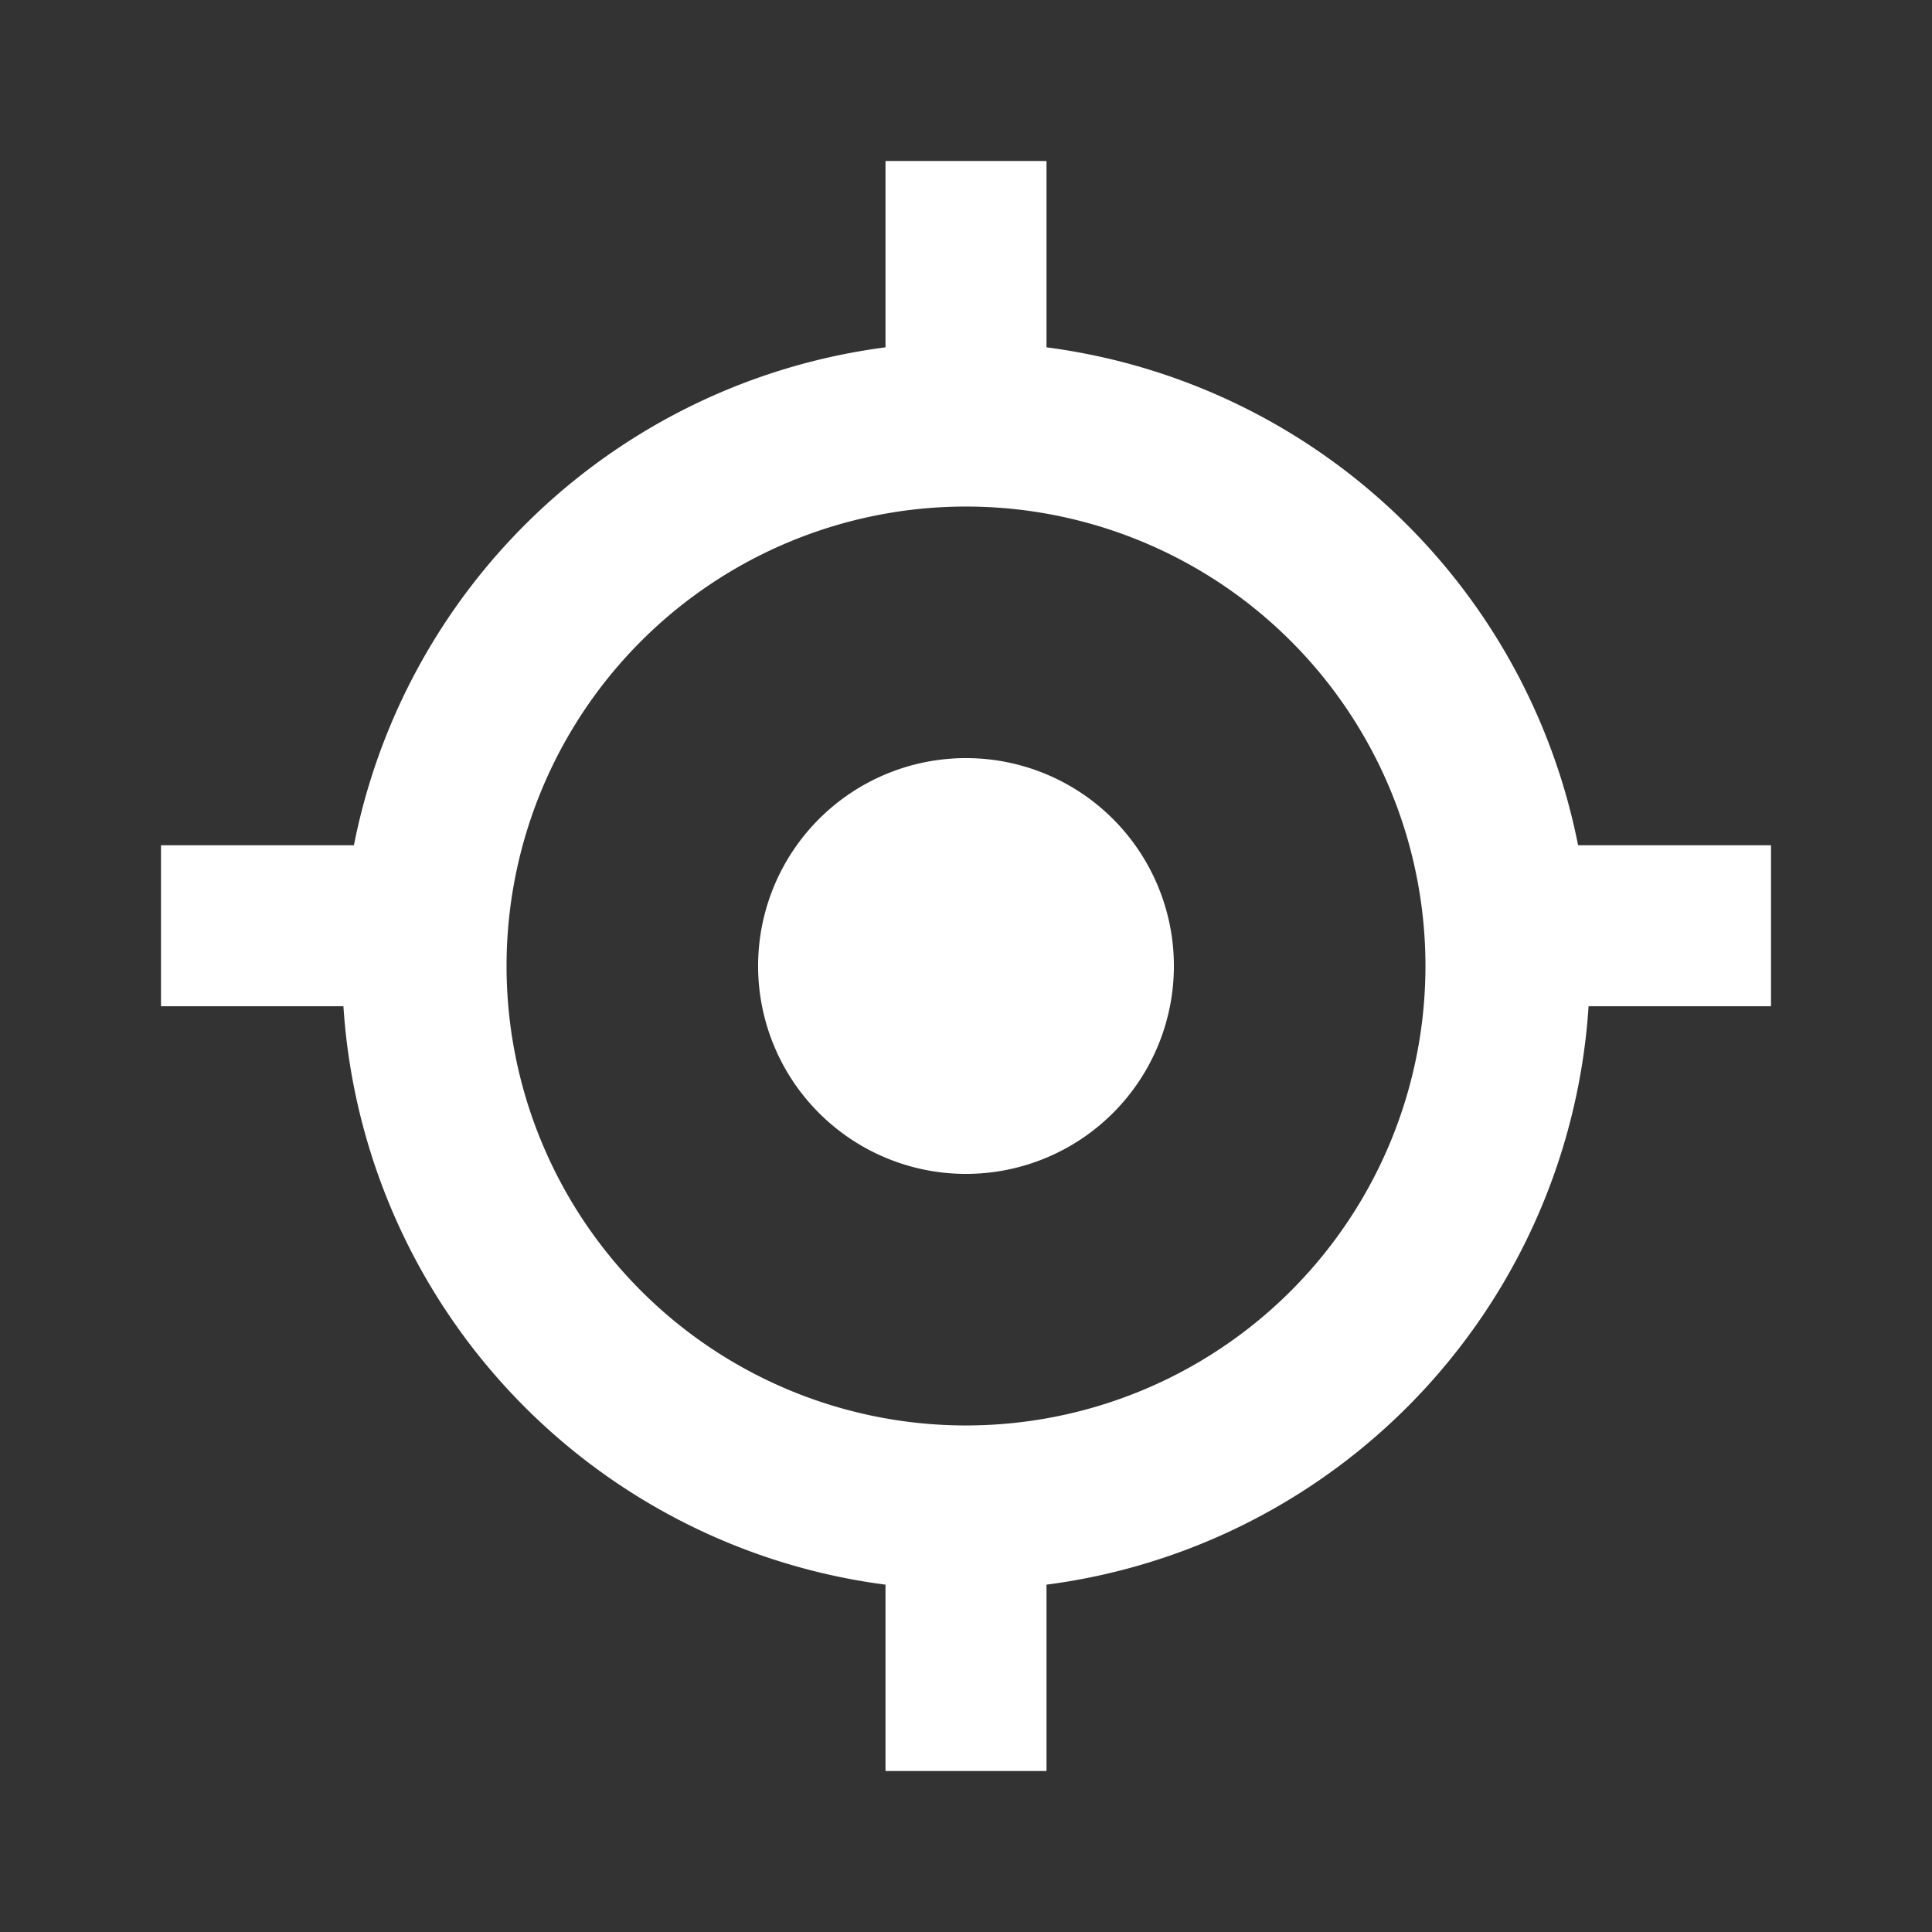
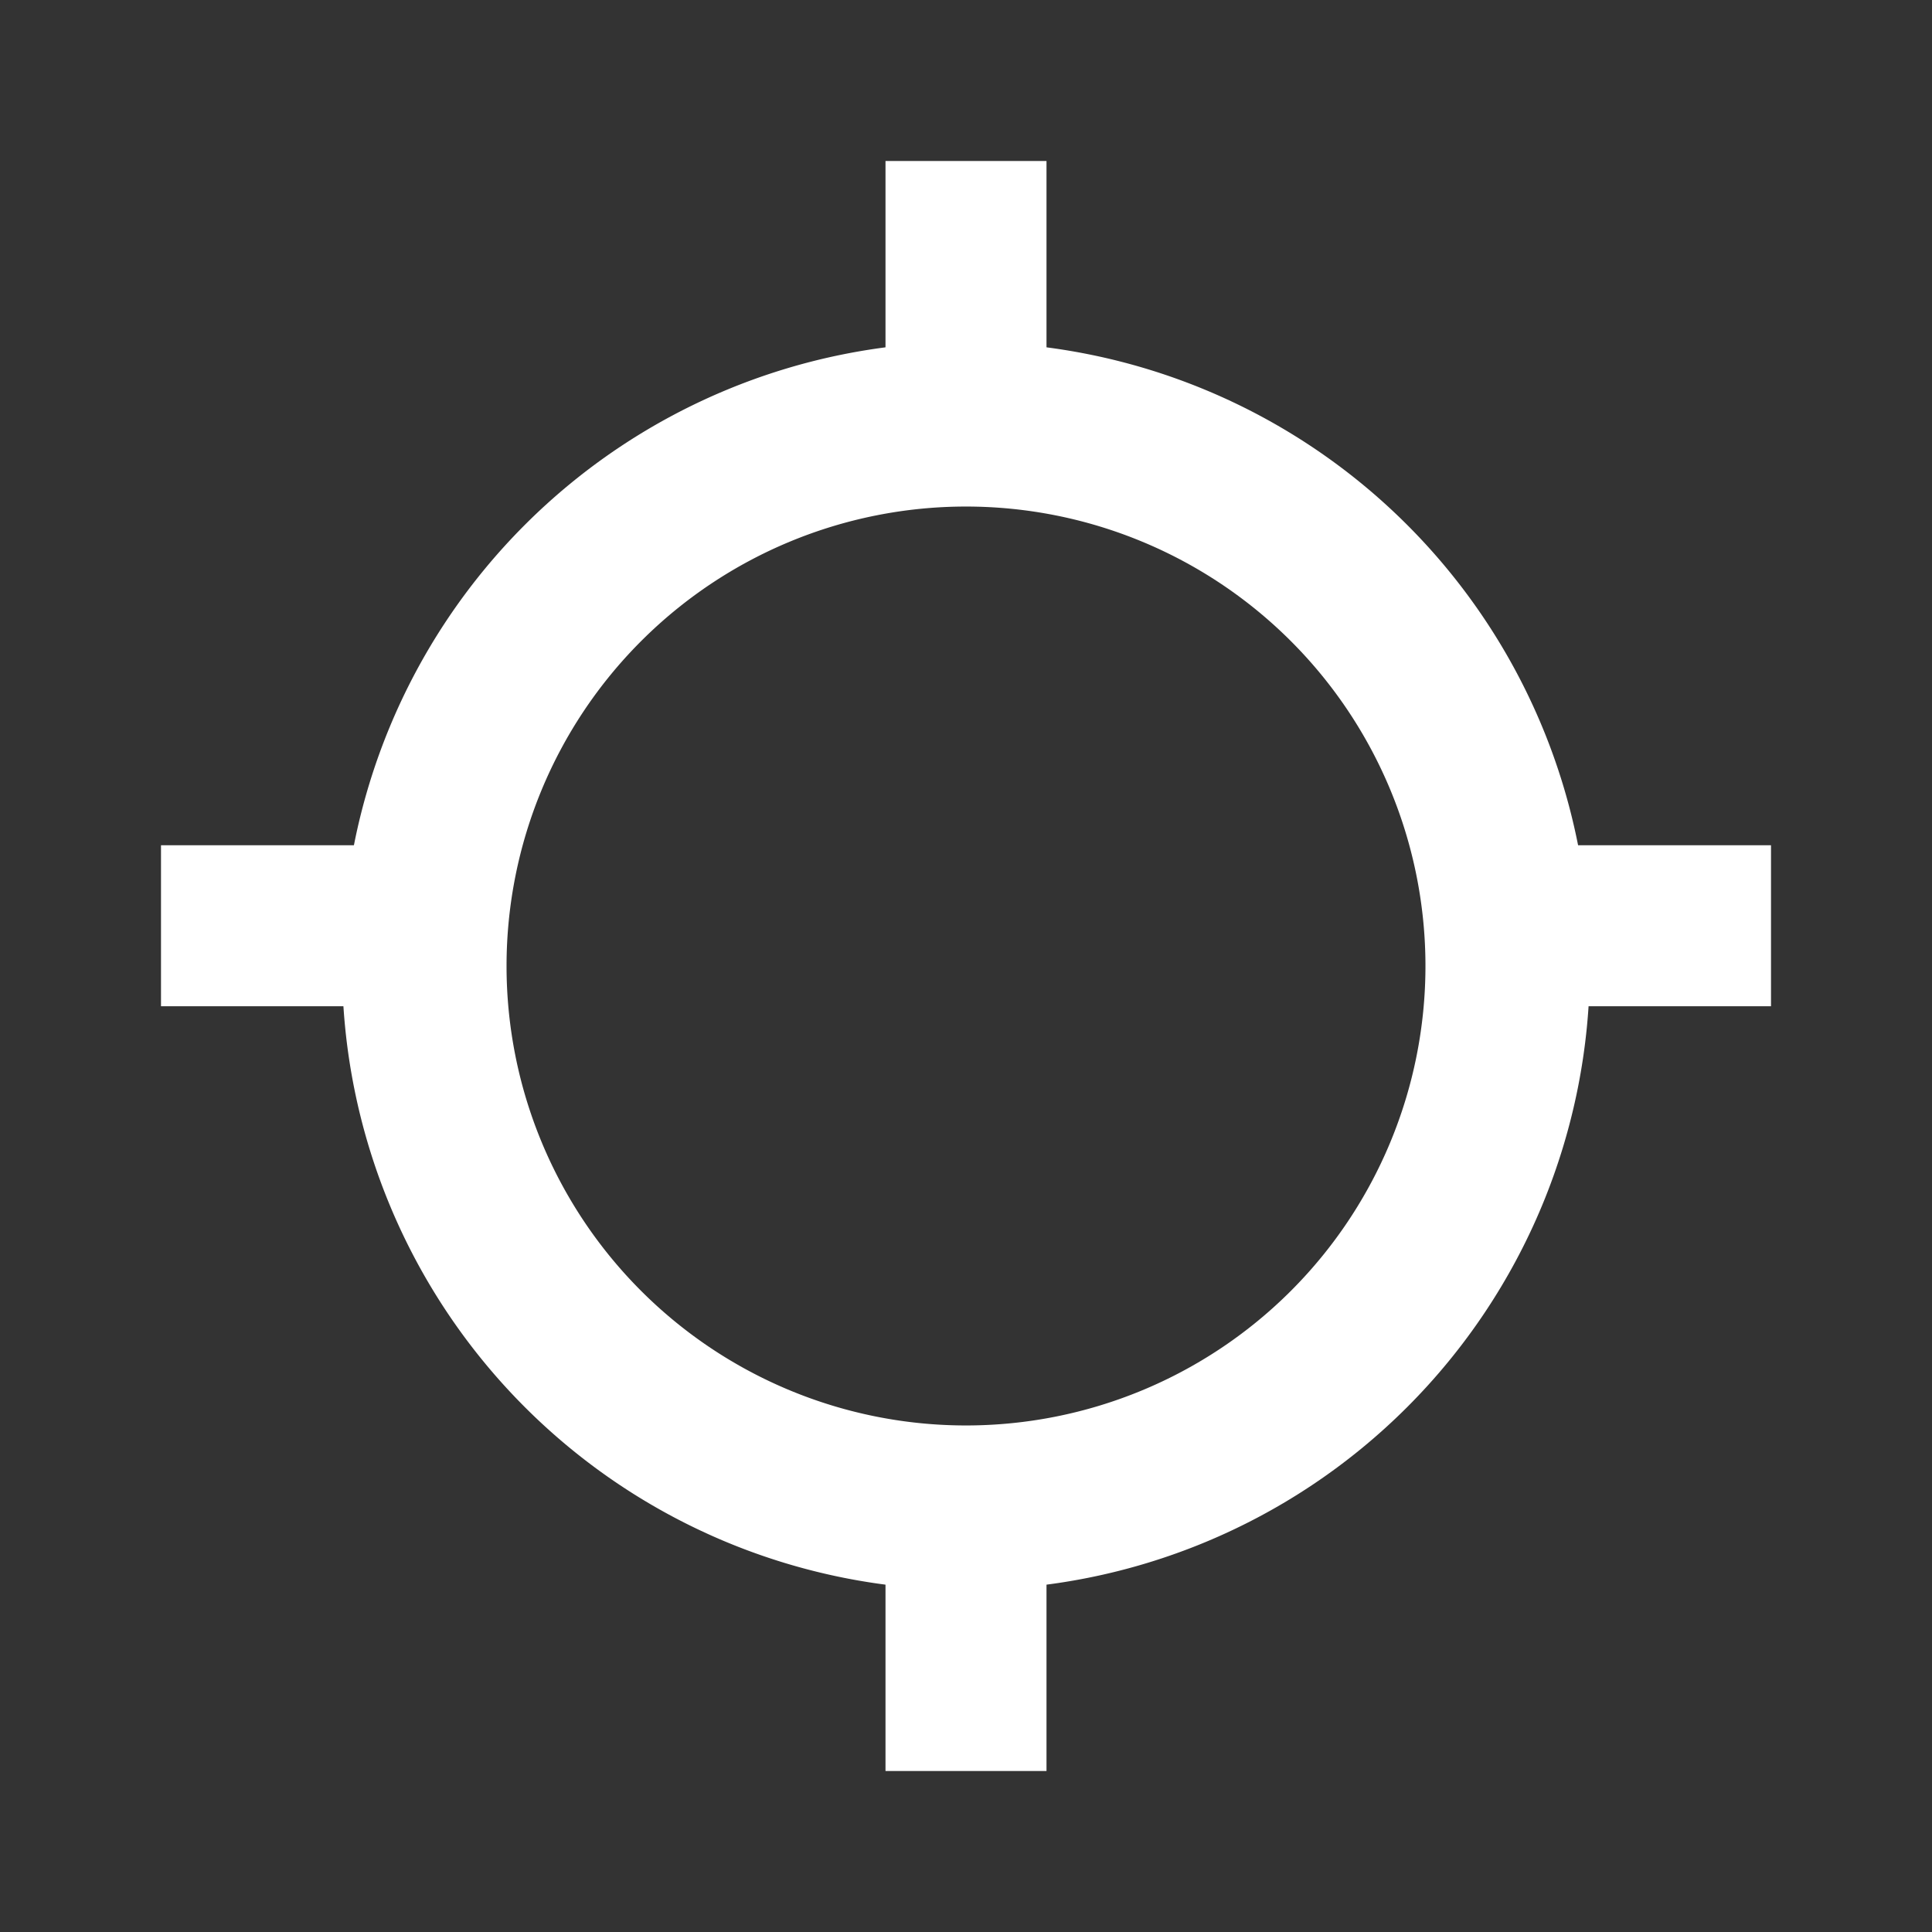
<svg xmlns="http://www.w3.org/2000/svg" viewBox="0 0 96 96">
  <rect x="0" y="0" width="96" height="96" fill="#333333" stroke="none" />
  <title>icon_line_pickLocation_24-48-96</title>
  <path d="M48,17A31,31,0,1,0,79,48,31,31,0,0,0,48,17Zm0,53.83a22.83,22.83,0,1,1,0,-45.66,22.83,22.83,0,0,1,0,45.66Z" style="fill:#FFF" />
-   <path d="M48,37.67A10.33,10.33,0,1,0,58.33,48,10.33,10.33,0,0,0,48,37.67Z" style="fill:#FFF" />
  <path d="M52,18l0,-10,-8,0,0,10Zm0,60l0,10,-8,0,0,-10Zm26,-28l10,0,0,-8,-10,0Zm-60,0l-10,0,0,-8,10,0Z" style="fill:#FFF" />
</svg>